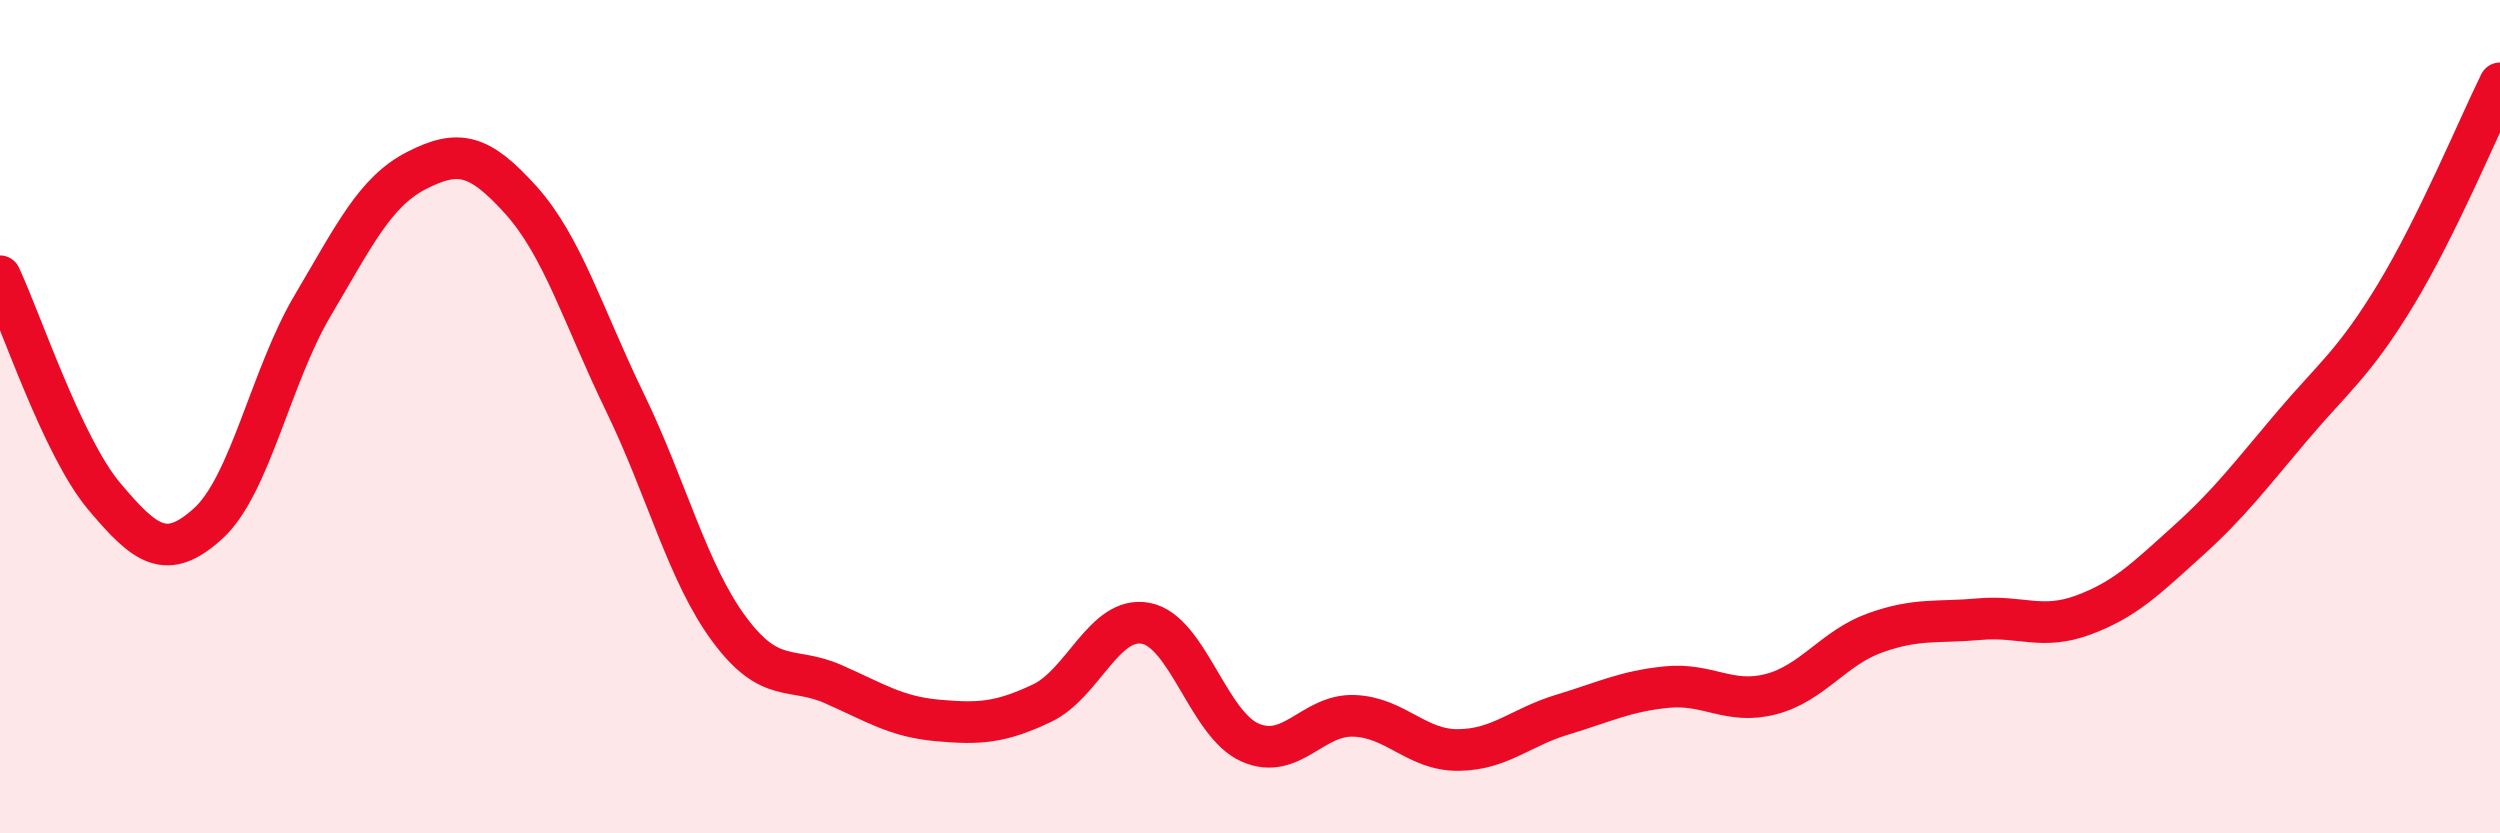
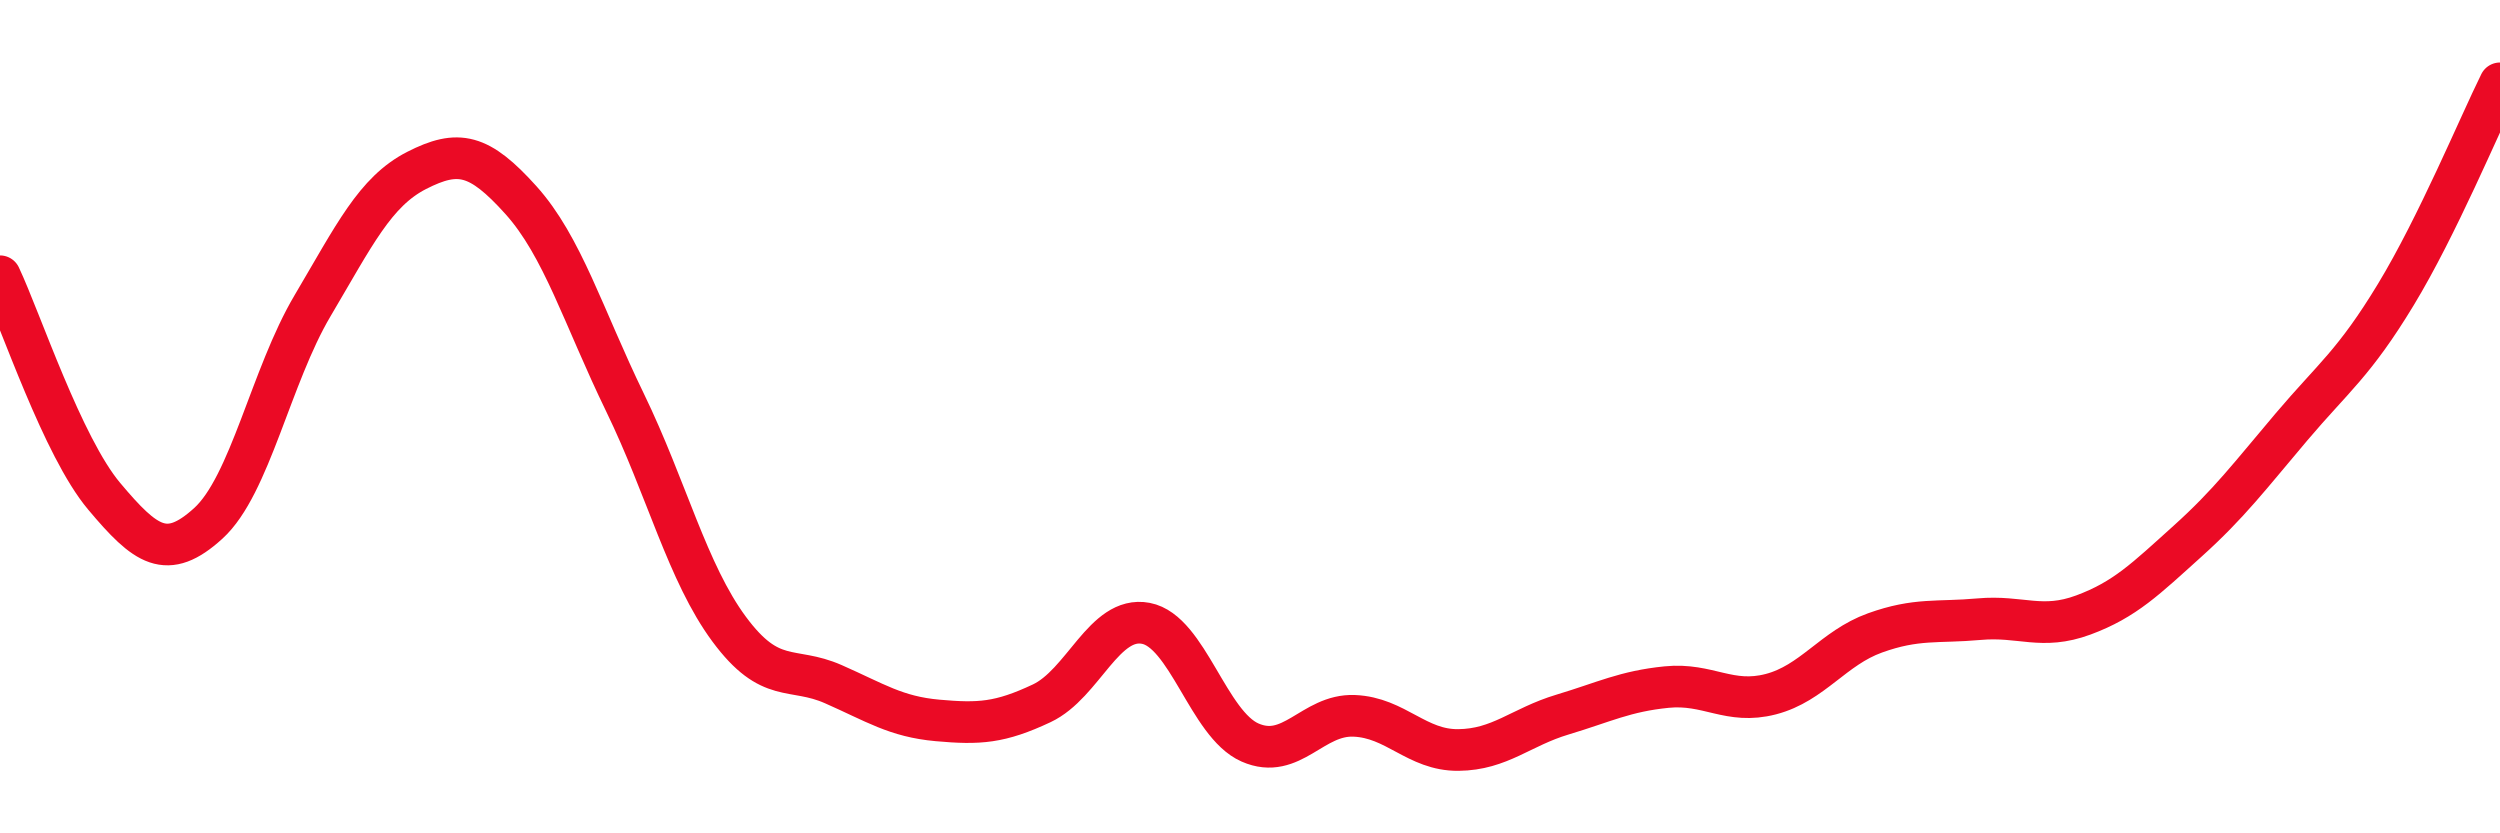
<svg xmlns="http://www.w3.org/2000/svg" width="60" height="20" viewBox="0 0 60 20">
-   <path d="M 0,6.63 C 0.5,7.69 1.5,10.72 2.5,11.91 C 3.5,13.1 4,13.47 5,12.56 C 6,11.65 6.5,9.03 7.5,7.34 C 8.5,5.65 9,4.6 10,4.09 C 11,3.58 11.5,3.69 12.5,4.8 C 13.5,5.91 14,7.6 15,9.66 C 16,11.72 16.5,13.75 17.5,15.1 C 18.5,16.45 19,15.98 20,16.42 C 21,16.86 21.5,17.2 22.5,17.29 C 23.5,17.38 24,17.35 25,16.88 C 26,16.41 26.5,14.77 27.5,14.96 C 28.5,15.15 29,17.38 30,17.82 C 31,18.26 31.5,17.14 32.5,17.18 C 33.5,17.22 34,18.01 35,18 C 36,17.99 36.5,17.45 37.5,17.15 C 38.5,16.85 39,16.59 40,16.49 C 41,16.39 41.5,16.92 42.5,16.66 C 43.5,16.4 44,15.55 45,15.19 C 46,14.83 46.5,14.95 47.5,14.86 C 48.5,14.77 49,15.13 50,14.76 C 51,14.39 51.5,13.89 52.5,12.99 C 53.5,12.09 54,11.42 55,10.24 C 56,9.06 56.5,8.72 57.5,7.07 C 58.5,5.42 59.5,3.01 60,2L60 20L0 20Z" fill="#EB0A25" opacity="0.1" stroke-linecap="round" stroke-linejoin="round" />
  <path d="M 0,6.63 C 0.5,7.69 1.5,10.72 2.5,11.91 C 3.5,13.1 4,13.47 5,12.56 C 6,11.65 6.5,9.03 7.5,7.34 C 8.5,5.65 9,4.6 10,4.09 C 11,3.58 11.5,3.69 12.5,4.8 C 13.5,5.91 14,7.6 15,9.66 C 16,11.72 16.5,13.75 17.5,15.1 C 18.5,16.45 19,15.98 20,16.42 C 21,16.86 21.5,17.2 22.5,17.29 C 23.5,17.38 24,17.35 25,16.88 C 26,16.41 26.5,14.77 27.5,14.96 C 28.5,15.15 29,17.38 30,17.82 C 31,18.26 31.5,17.14 32.5,17.18 C 33.5,17.22 34,18.01 35,18 C 36,17.99 36.5,17.45 37.5,17.15 C 38.5,16.85 39,16.59 40,16.49 C 41,16.39 41.5,16.92 42.5,16.66 C 43.5,16.4 44,15.55 45,15.19 C 46,14.83 46.5,14.95 47.5,14.86 C 48.5,14.77 49,15.13 50,14.76 C 51,14.39 51.5,13.89 52.5,12.99 C 53.5,12.09 54,11.42 55,10.24 C 56,9.06 56.5,8.72 57.5,7.07 C 58.5,5.42 59.5,3.01 60,2" stroke="#EB0A25" stroke-width="1" fill="none" stroke-linecap="round" stroke-linejoin="round" />
</svg>